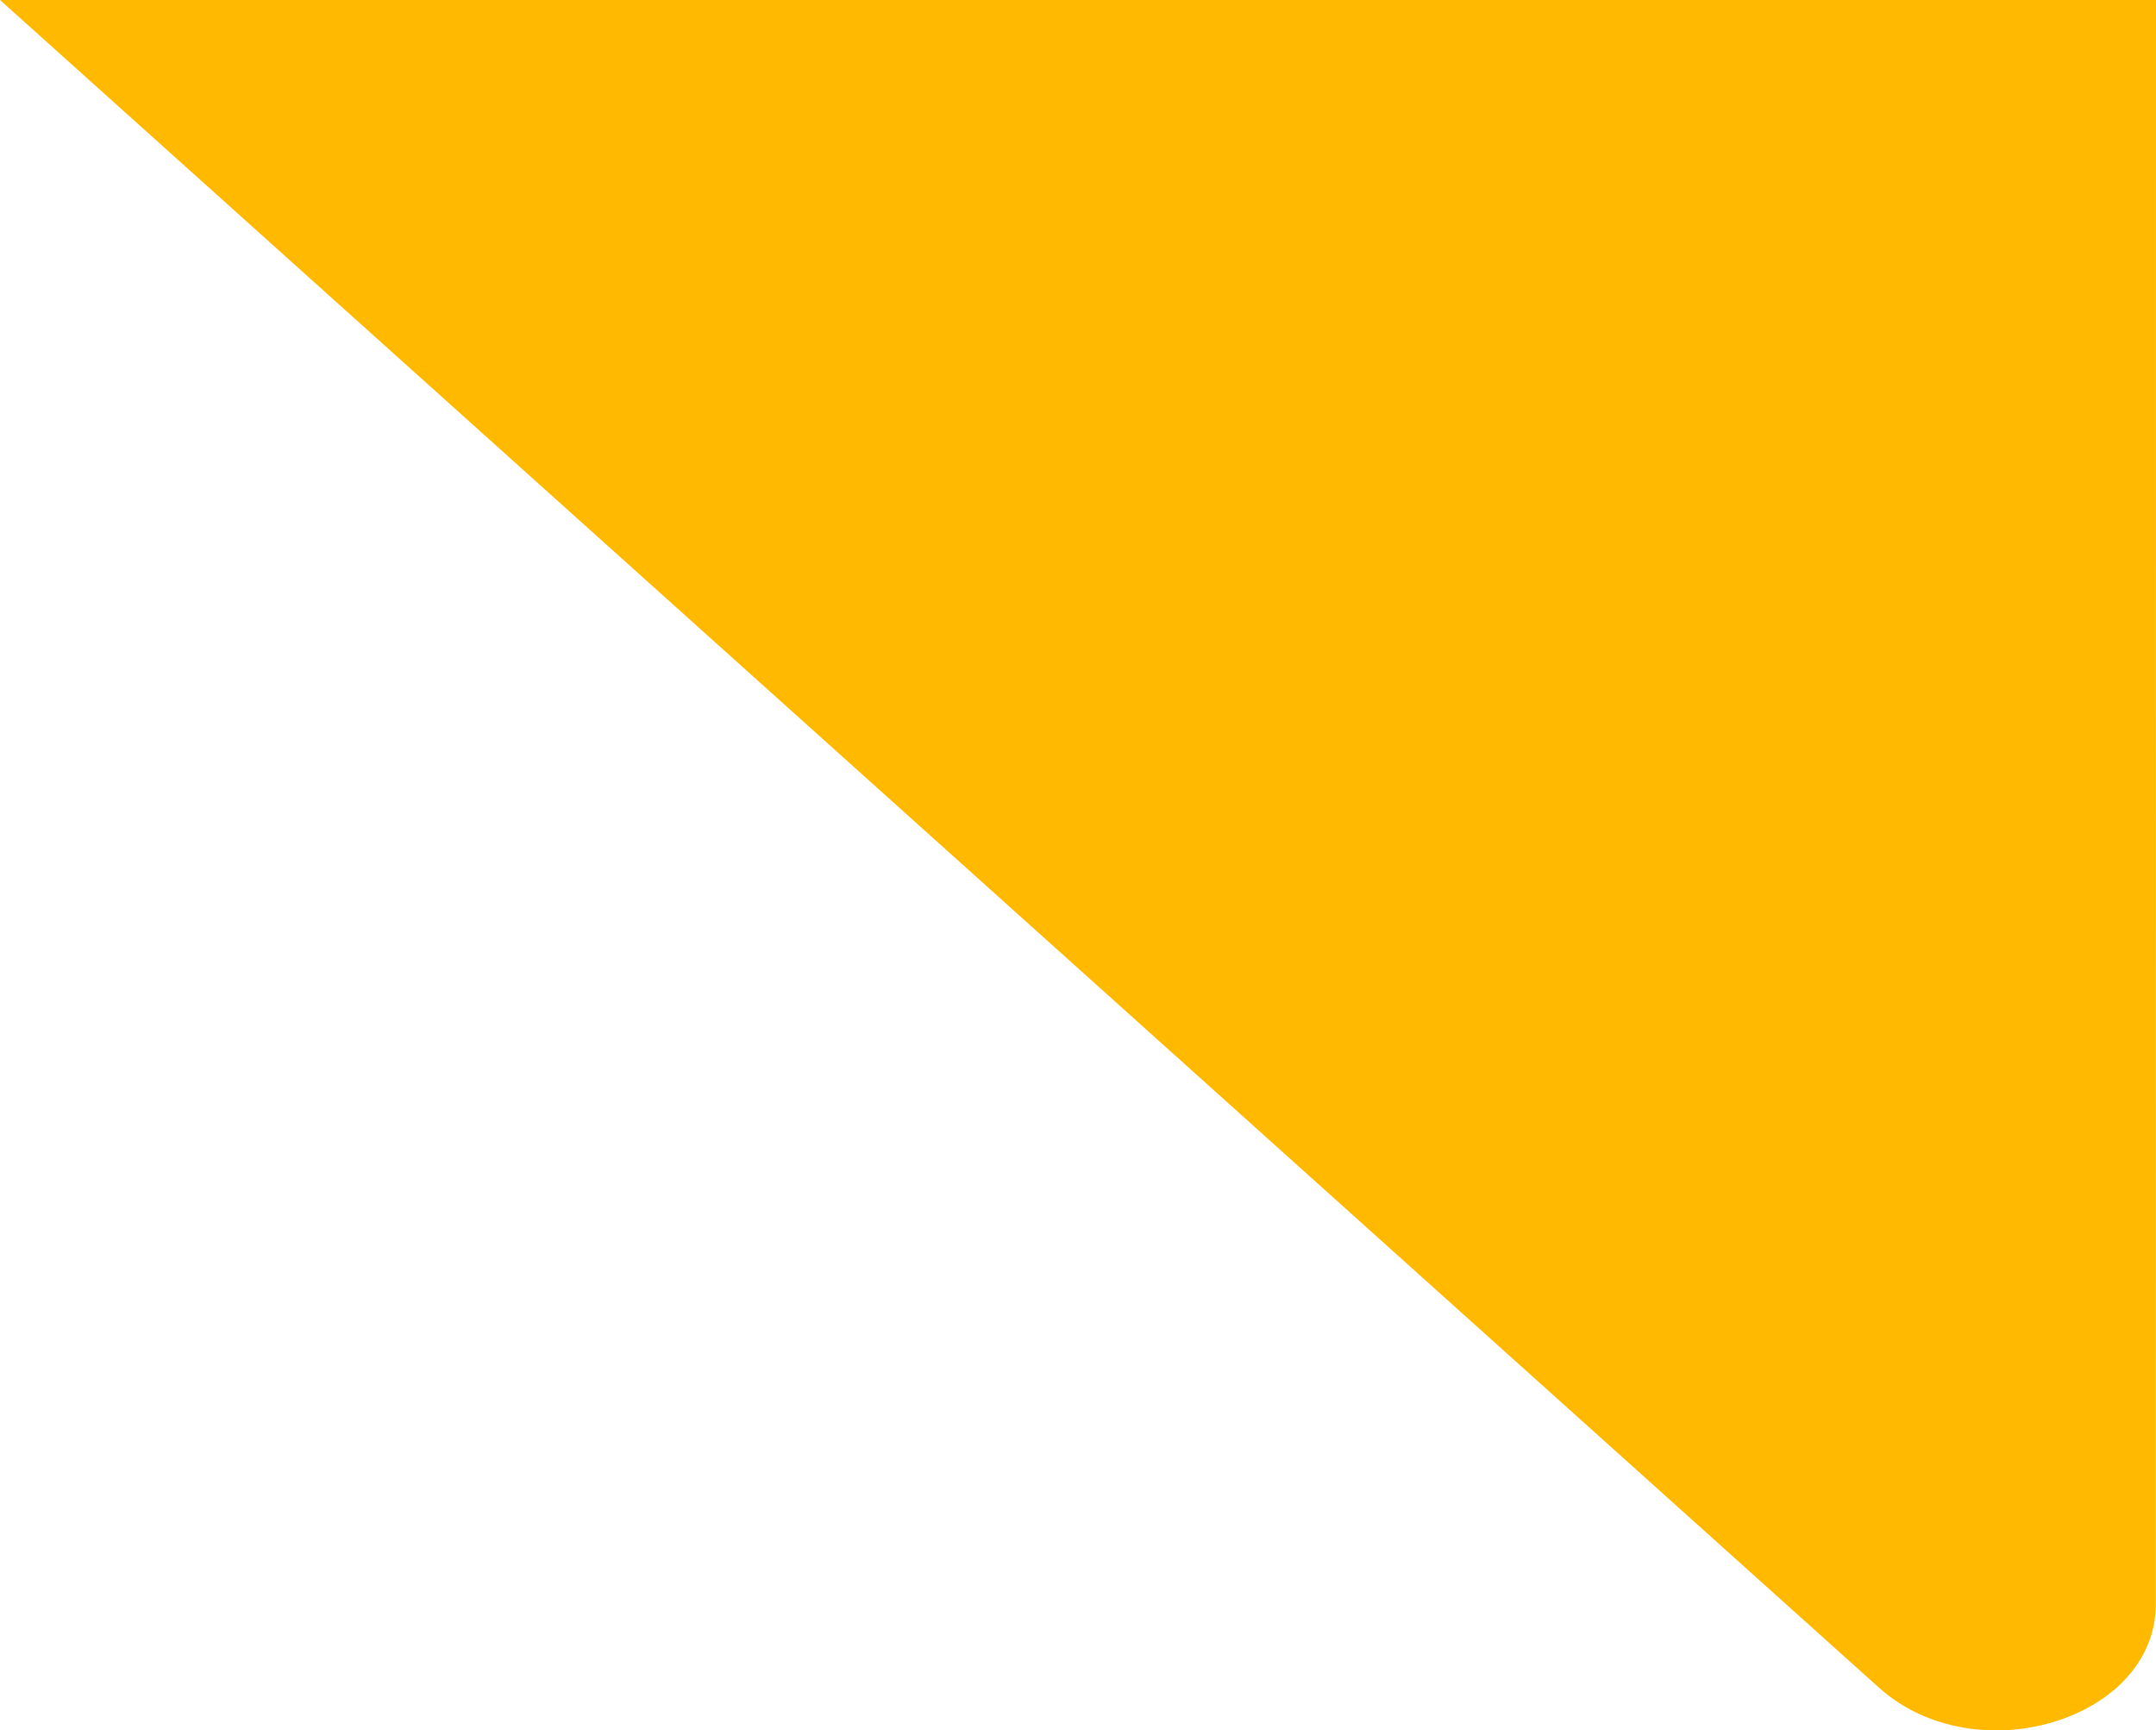
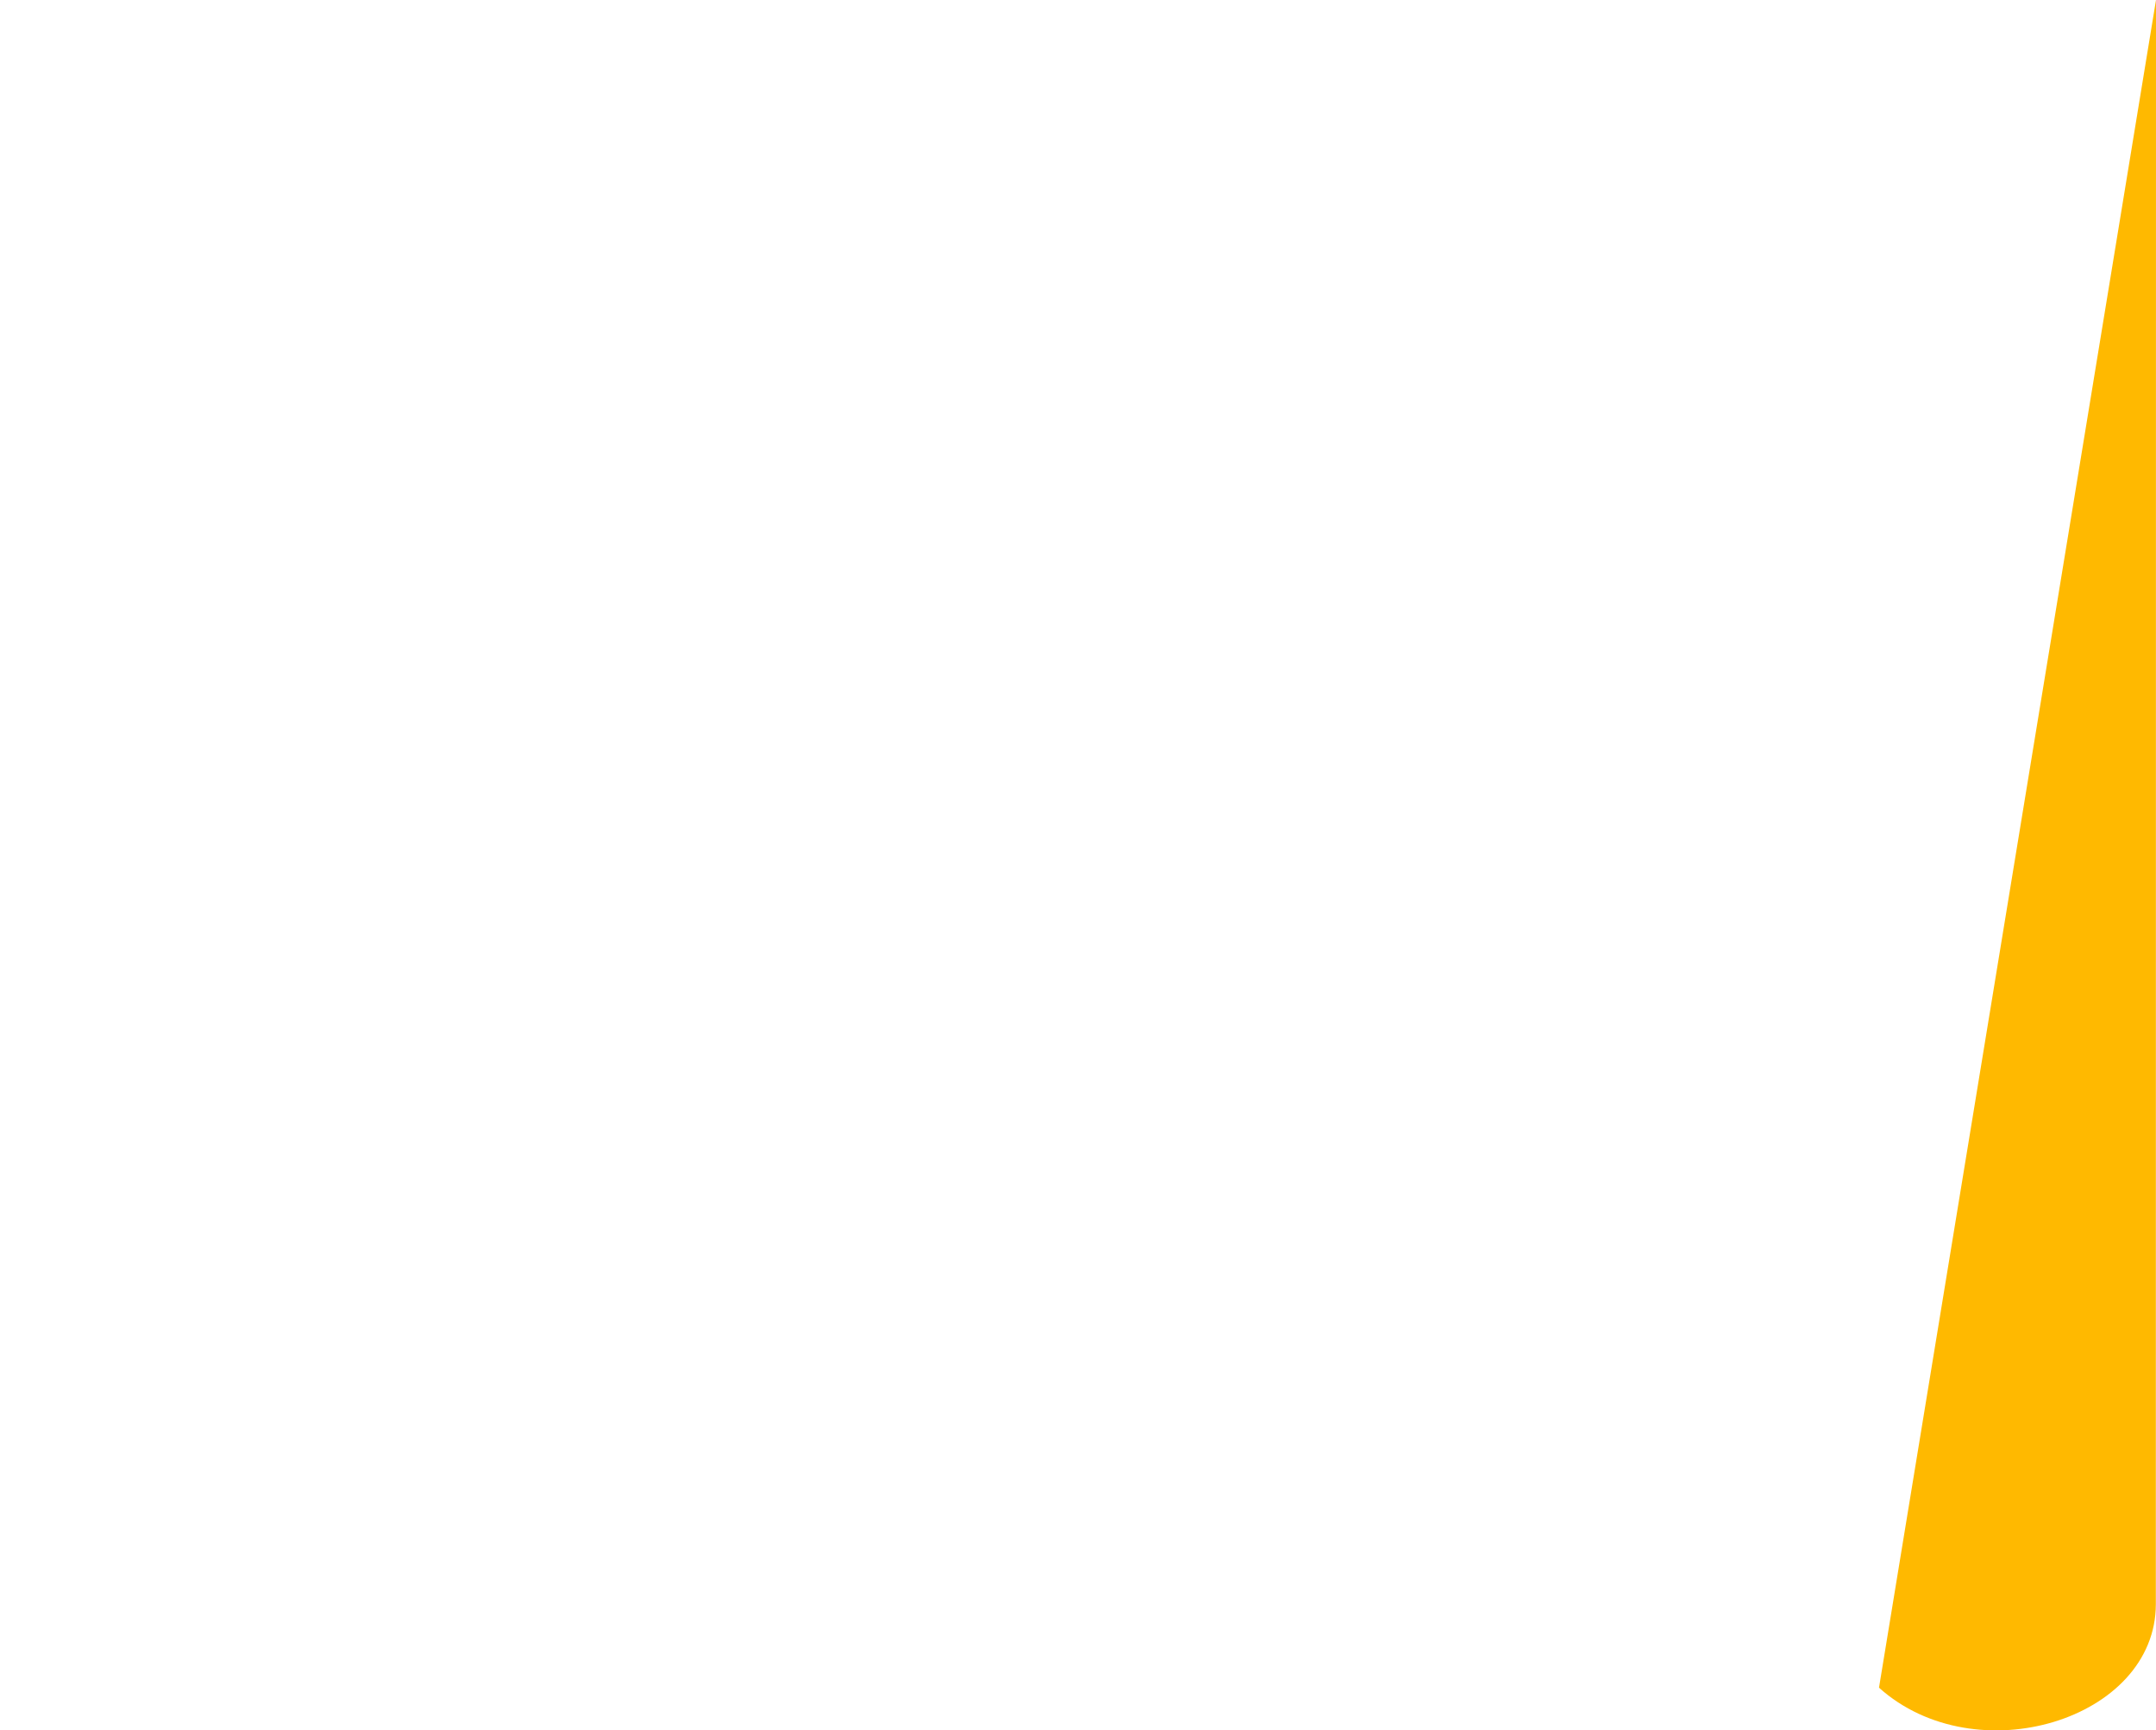
<svg xmlns="http://www.w3.org/2000/svg" id="Слой_1" data-name="Слой 1" viewBox="0 0 577.15 463.21">
  <defs>
    <style> .cls-1 { fill: #ffb900; } </style>
  </defs>
-   <path class="cls-1" d="M577.15,0H0L503,451.78c25.88,23.24,74.11,8.66,74.11-22.4Z" />
+   <path class="cls-1" d="M577.15,0L503,451.78c25.88,23.24,74.11,8.66,74.11-22.4Z" />
</svg>